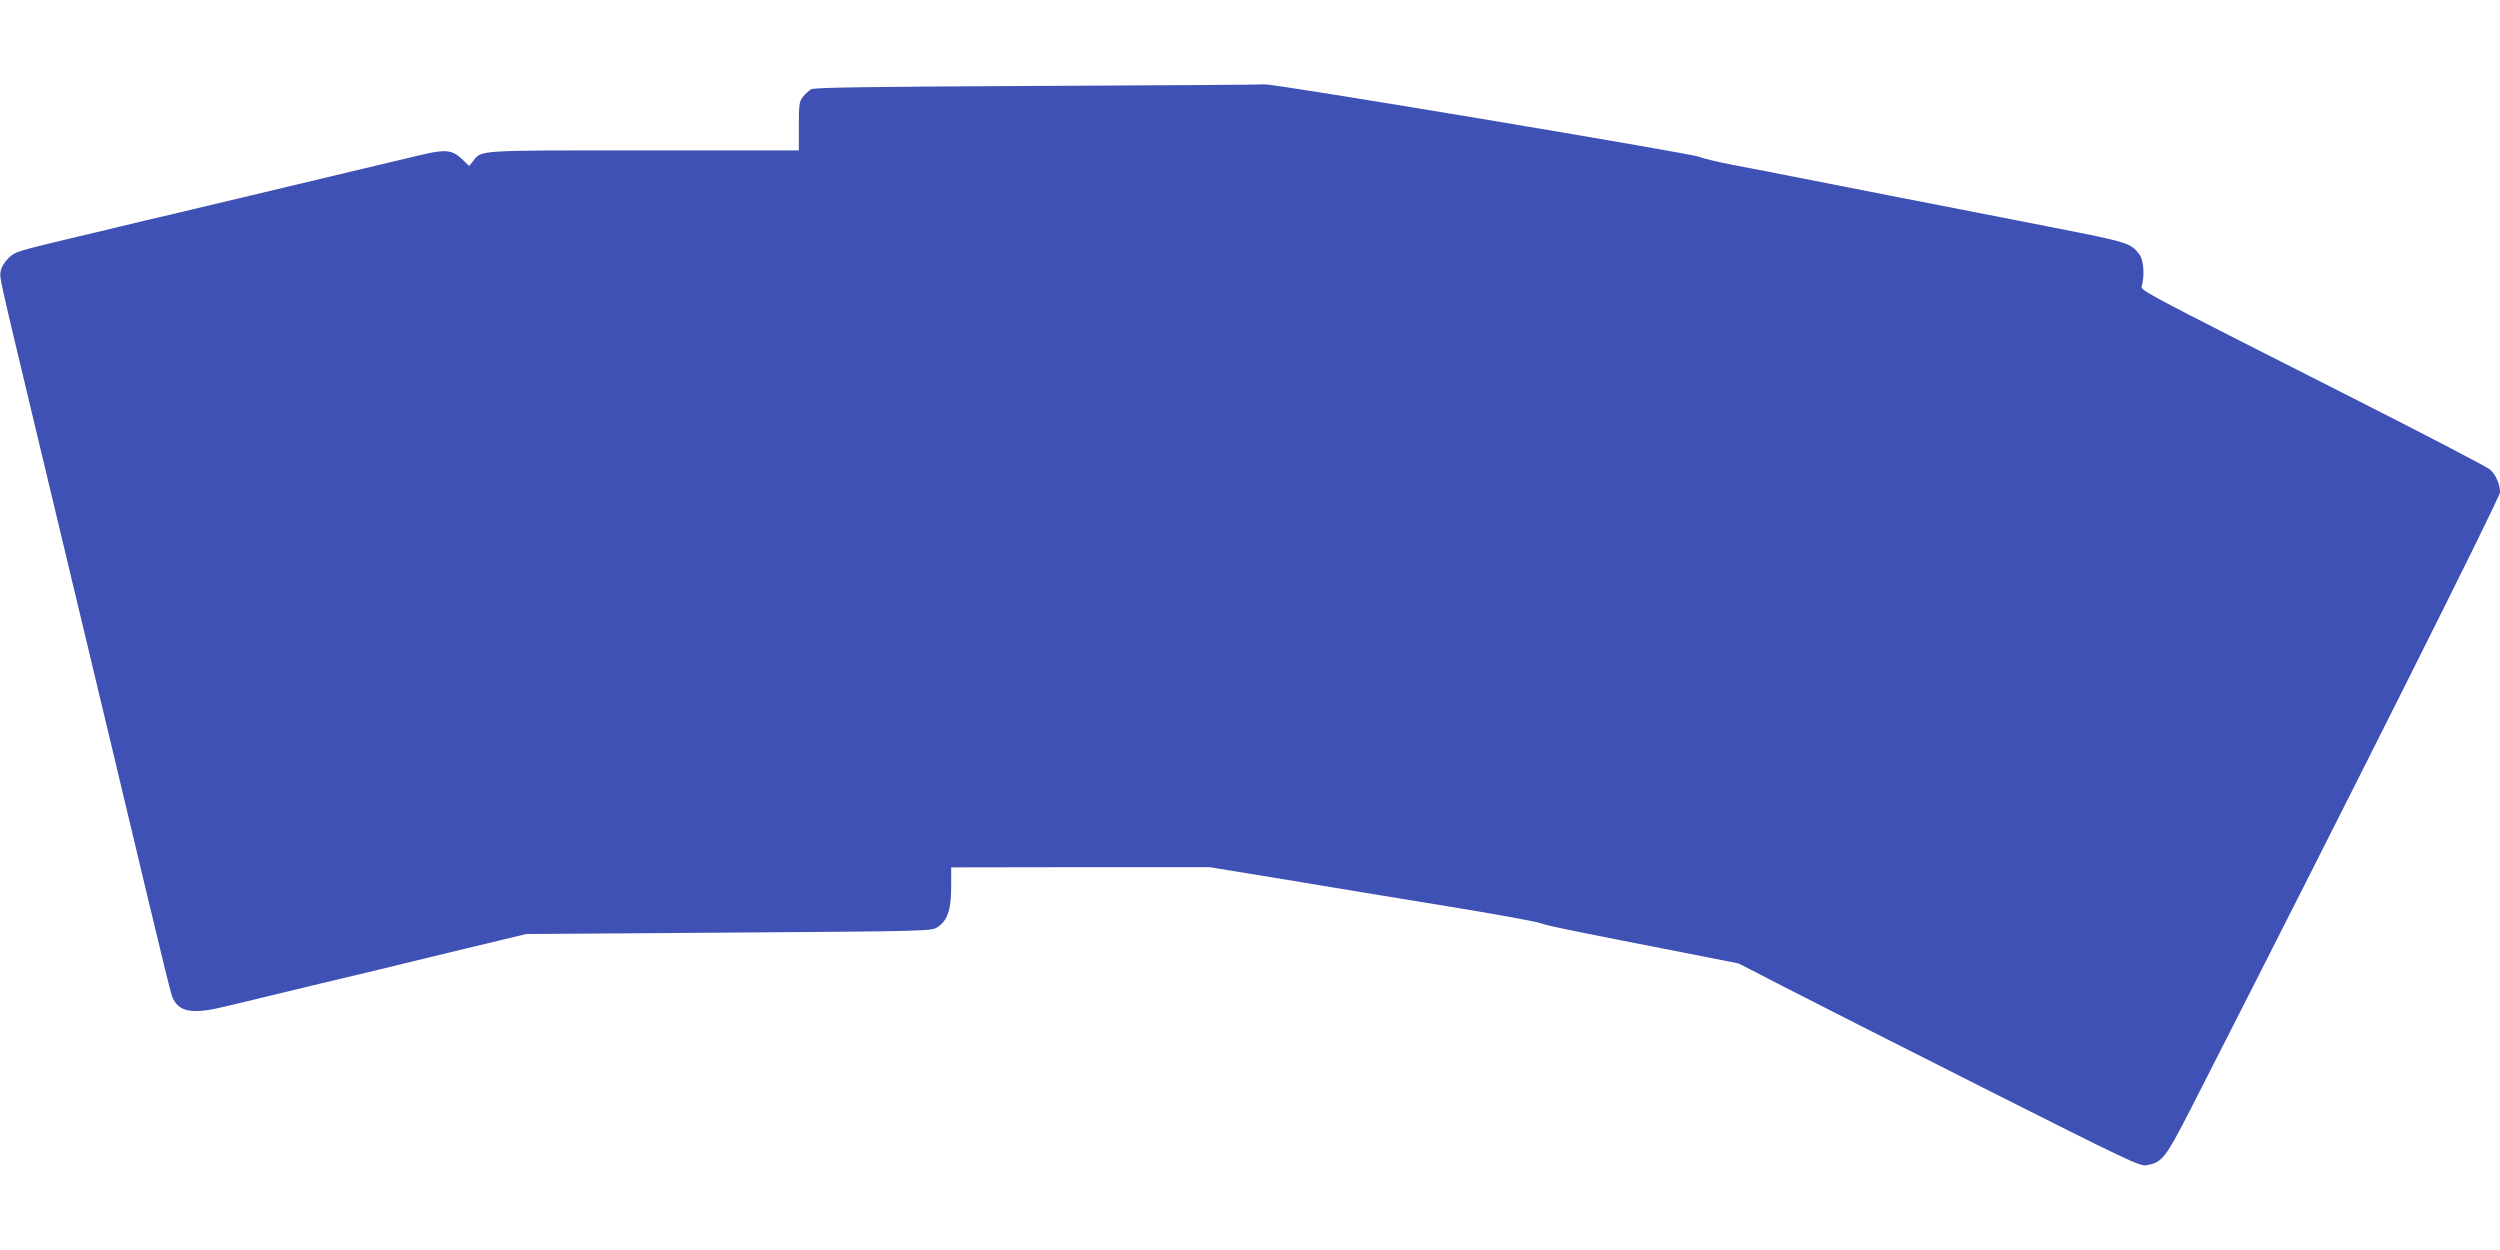
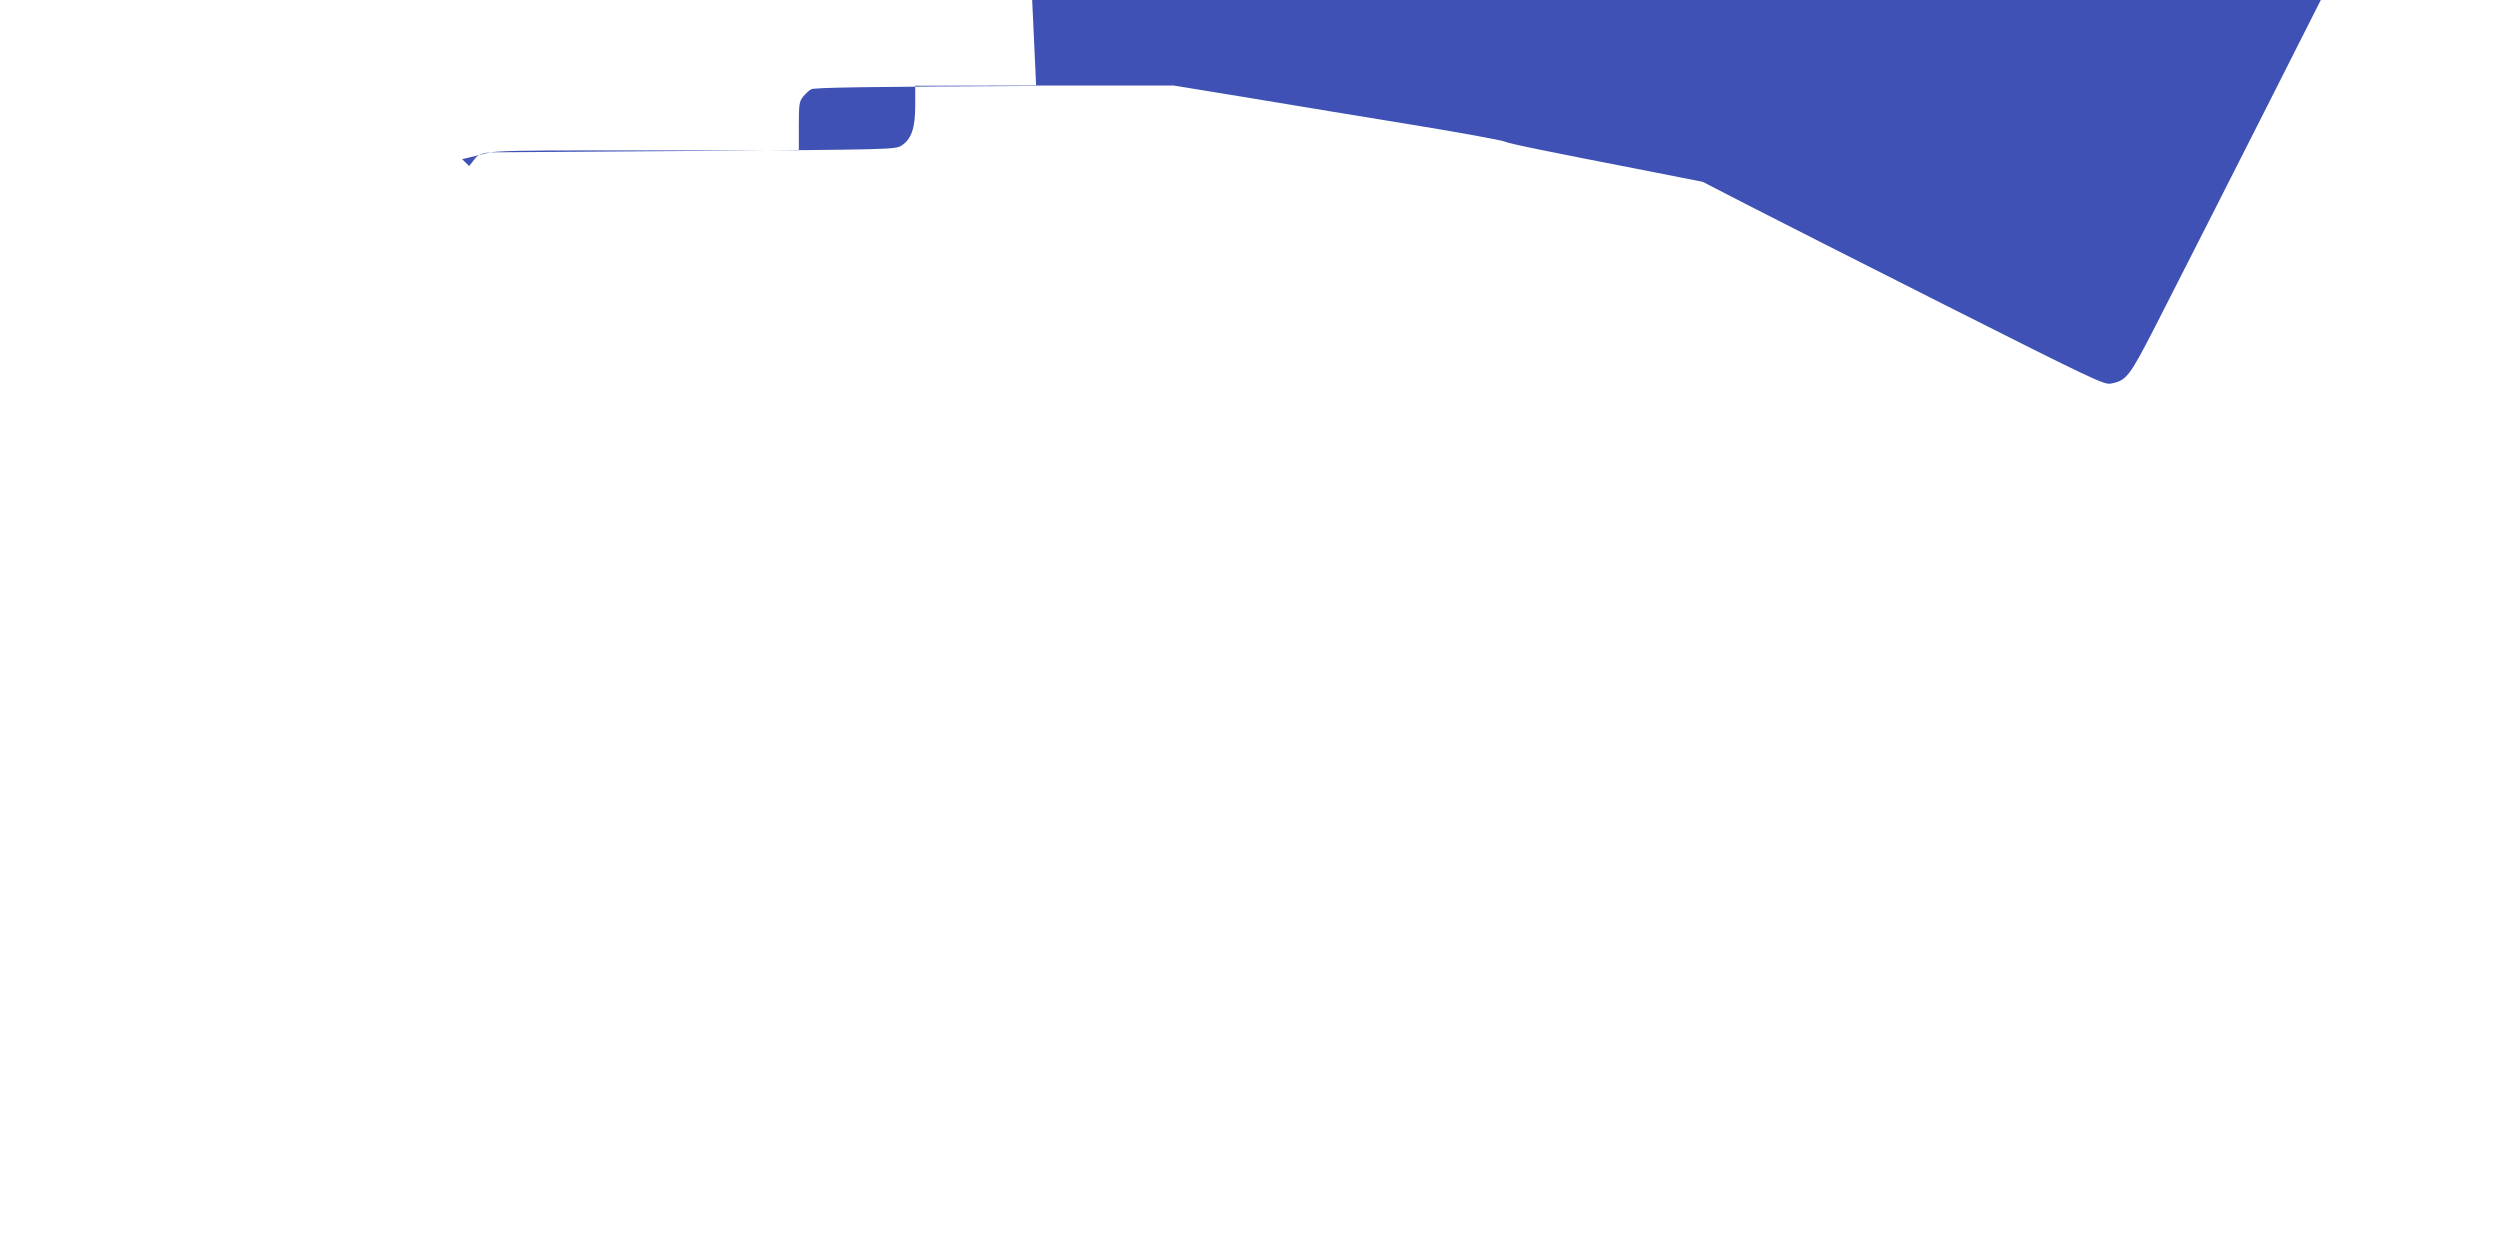
<svg xmlns="http://www.w3.org/2000/svg" version="1.0" width="1280pt" height="640pt" viewBox="0 0 1280 640" preserveAspectRatio="xMidYMid meet">
  <g transform="translate(0,640) scale(0.1,-0.1)" fill="#3f51b5" stroke="none">
-     <path d="M5305 5960 c-875 -4 -1135 -8 -1152 -17 -12 -7 -31 -25 -42 -39 -19 -24 -21 -40 -21 -150 l0 -124 -795 0 c-864 0 -828 2 -873 -55 l-20 -25 -36 35 c-52 49 -85 52 -218 20 -62 -15 -291 -69 -508 -121 -572 -136 -631 -150 -772 -184 -71 -16 -184 -43 -253 -60 -69 -16 -182 -44 -252 -60 -284 -68 -286 -69 -320 -102 -18 -17 -36 -46 -39 -64 -7 -36 -11 -15 151 -694 100 -419 216 -905 305 -1275 16 -66 65 -273 110 -460 45 -187 131 -547 191 -800 60 -253 114 -472 120 -487 32 -79 99 -93 264 -53 61 14 173 41 250 60 77 19 187 45 245 59 228 54 373 89 565 136 110 27 265 64 345 83 l145 35 1035 7 c1000 7 1036 8 1067 26 53 33 73 89 73 207 l0 101 662 1 662 0 391 -64 c214 -36 586 -97 825 -136 239 -39 453 -78 475 -86 37 -14 169 -41 774 -159 l243 -48 227 -117 c124 -64 586 -298 1026 -520 740 -373 803 -403 836 -396 80 15 95 34 227 291 787 1543 1582 3127 1582 3154 0 41 -21 91 -51 117 -13 12 -314 169 -669 349 -1176 596 -1120 566 -1113 595 14 54 8 129 -13 157 -44 59 -58 63 -446 139 -205 40 -560 110 -788 154 -228 45 -480 94 -560 110 -80 16 -208 41 -285 55 -77 15 -156 34 -175 42 -47 19 -2171 374 -2224 371 -22 -2 -549 -5 -1171 -8z" />
+     <path d="M5305 5960 c-875 -4 -1135 -8 -1152 -17 -12 -7 -31 -25 -42 -39 -19 -24 -21 -40 -21 -150 l0 -124 -795 0 c-864 0 -828 2 -873 -55 l-20 -25 -36 35 l145 35 1035 7 c1000 7 1036 8 1067 26 53 33 73 89 73 207 l0 101 662 1 662 0 391 -64 c214 -36 586 -97 825 -136 239 -39 453 -78 475 -86 37 -14 169 -41 774 -159 l243 -48 227 -117 c124 -64 586 -298 1026 -520 740 -373 803 -403 836 -396 80 15 95 34 227 291 787 1543 1582 3127 1582 3154 0 41 -21 91 -51 117 -13 12 -314 169 -669 349 -1176 596 -1120 566 -1113 595 14 54 8 129 -13 157 -44 59 -58 63 -446 139 -205 40 -560 110 -788 154 -228 45 -480 94 -560 110 -80 16 -208 41 -285 55 -77 15 -156 34 -175 42 -47 19 -2171 374 -2224 371 -22 -2 -549 -5 -1171 -8z" />
  </g>
</svg>